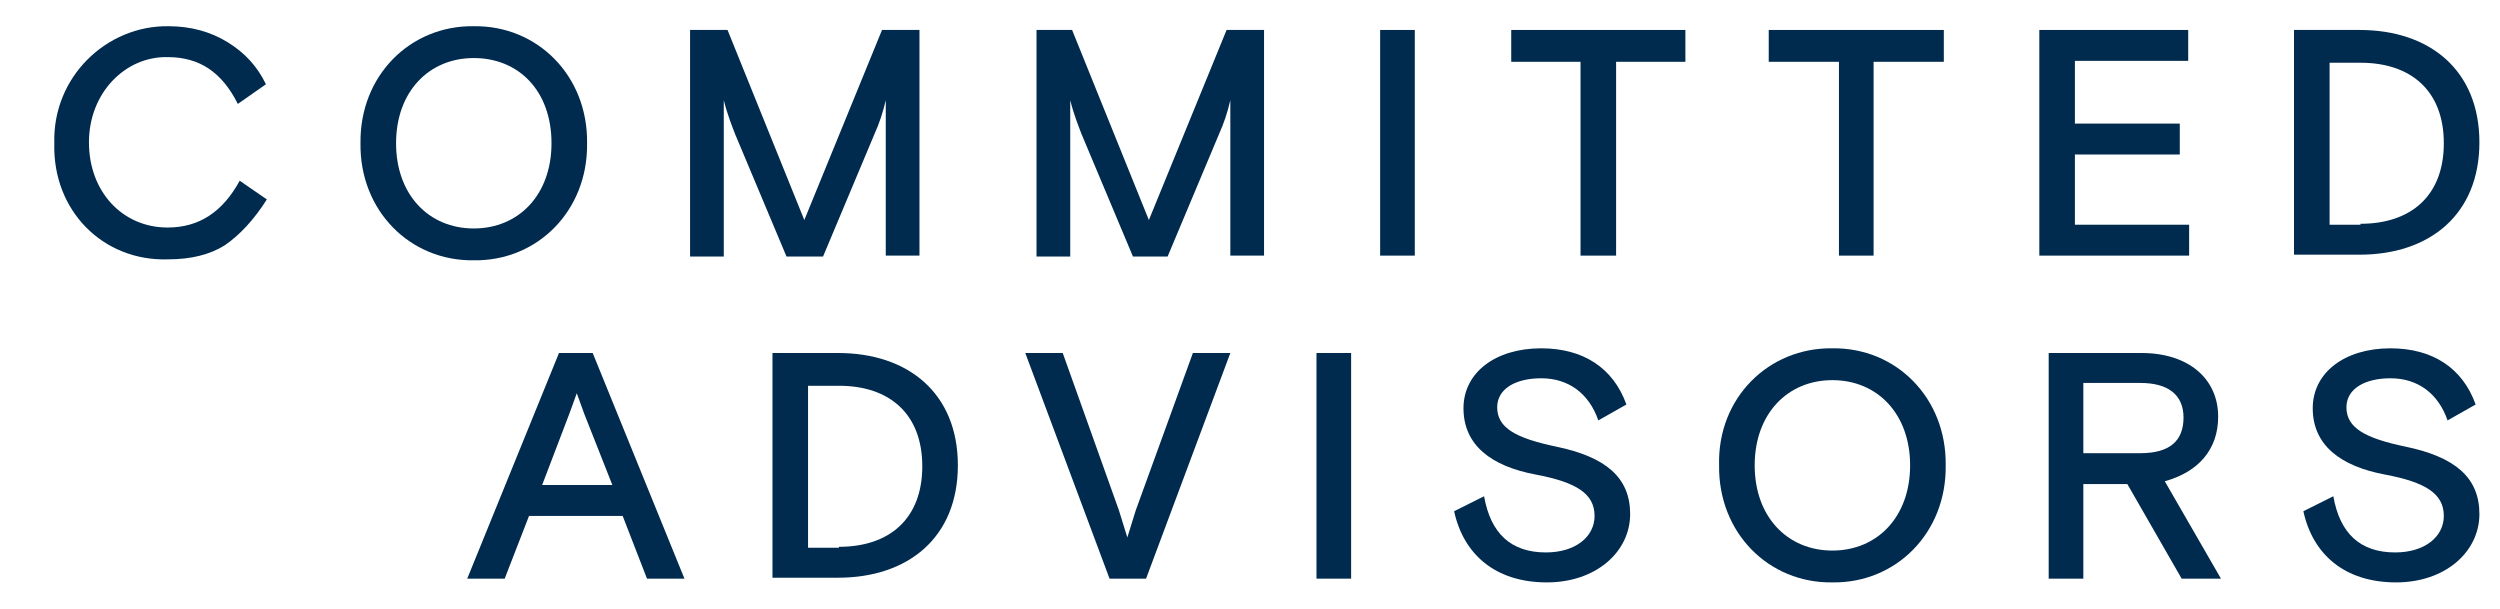
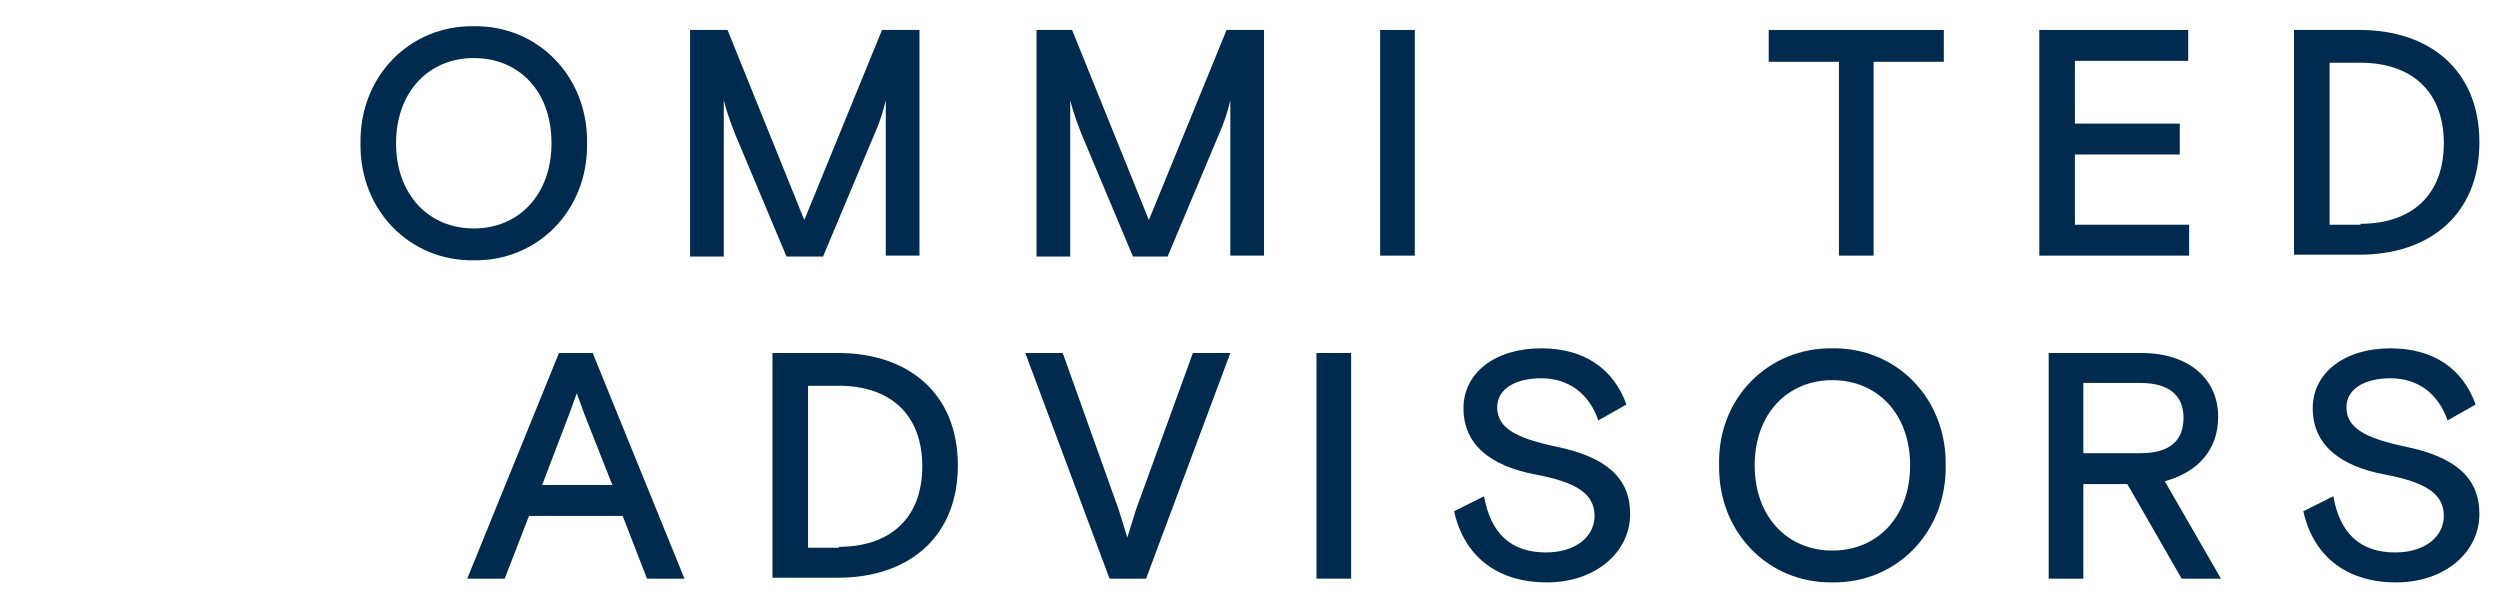
<svg xmlns="http://www.w3.org/2000/svg" id="eb1yY7nd2A31" viewBox="0 0 267 65" shape-rendering="geometricPrecision" text-rendering="geometricPrecision">
  <style>#eb1yY7nd2A322 {animation: eb1yY7nd2A322__sz 700ms linear 1 normal forwards}@keyframes eb1yY7nd2A322__sz { 0% {width: 0px;height: 3.9px;animation-timing-function: cubic-bezier(0.565,-0.015,1,1)} 100% {width: 29.8px;height: 3.9px}}</style>
  <g id="eb1yY7nd2A32">
-     <path id="eb1yY7nd2A33" d="M18,2.8C20.4,2.8,22.5,3.4,24.3,4.5C26.1,5.6,27.5,7.1,28.4,9L25.4,11.1C23.7,7.7,21.3,6.1,17.9,6.1C13.4,6,9.5,9.9,9.5,15.2C9.5,20.5,13.1,24.3,17.9,24.3C21.3,24.3,23.8,22.6,25.6,19.3L28.5,21.3C27.1,23.5,25.6,25.1,24,26.2C22.4,27.2,20.4,27.7,17.9,27.7C11,27.9,5.6,22.5,5.8,15.3C5.6,8.2,11.4,2.7,18,2.8" fill="rgb(0,43,79)" stroke="none" stroke-width="1" />
    <path id="eb1yY7nd2A34" d="M50.6,6.2C45.8,6.2,42.3,9.8,42.3,15.3C42.3,20.8,45.8,24.4,50.6,24.4C55.4,24.4,58.9,20.8,58.9,15.3C58.9,9.7,55.4,6.2,50.6,6.2M50.6,2.8C57.4,2.7,62.8,8.1,62.7,15.3C62.8,22.5,57.4,27.9,50.6,27.8C43.8,27.9,38.4,22.5,38.5,15.3C38.4,8.1,43.8,2.7,50.6,2.8" fill="rgb(0,43,79)" stroke="none" stroke-width="1" />
-     <path id="eb1yY7nd2A35" d="M73.7,3.2L77.7,3.2L85.9,23.5L94.2,3.2L98.2,3.2L98.2,27.3L94.6,27.3L94.6,10.7C94.3,12,93.9,13.2,93.4,14.3L87.9,27.4L84,27.4L78.5,14.3C78.2,13.5,77.7,12.3,77.3,10.7L77.3,27.4L73.7,27.4L73.7,3.2Z" fill="rgb(0,43,79)" stroke="none" stroke-width="1" />
+     <path id="eb1yY7nd2A35" d="M73.7,3.2L77.7,3.2L85.9,23.5L94.2,3.2L98.2,3.2L98.2,27.3L94.6,27.3L94.6,10.7C94.3,12,93.9,13.2,93.4,14.3L87.9,27.4L84,27.4L78.5,14.3C78.2,13.5,77.7,12.3,77.3,10.7L77.3,27.4L73.7,27.4Z" fill="rgb(0,43,79)" stroke="none" stroke-width="1" />
    <path id="eb1yY7nd2A36" d="M110.5,3.2L114.5,3.2L122.7,23.5L131,3.2L135,3.2L135,27.3L131.4,27.3L131.4,10.7C131.1,12,130.7,13.2,130.2,14.3L124.7,27.4L121,27.4L115.5,14.3C115.2,13.5,114.7,12.3,114.3,10.7L114.3,27.4L110.7,27.4L110.7,3.2Z" fill="rgb(0,43,79)" stroke="none" stroke-width="1" />
  </g>
  <rect id="eb1yY7nd2A37" width="3.7" height="24.1" rx="0" ry="0" transform="matrix(1 0 0 1 147.4 3.2)" fill="rgb(0,43,79)" stroke="none" stroke-width="1" />
-   <polygon id="eb1yY7nd2A38" points="161.4,3.2 161.4,6.6 168.8,6.6 168.8,27.3 172.6,27.3 172.6,6.6 180,6.6 180,3.2" fill="rgb(0,43,79)" stroke="none" stroke-width="1" />
  <polygon id="eb1yY7nd2A39" points="188.9,3.2 188.9,6.6 196.4,6.6 196.4,27.3 200.1,27.3 200.1,6.6 207.6,6.6 207.6,3.2" fill="rgb(0,43,79)" stroke="none" stroke-width="1" />
  <polygon id="eb1yY7nd2A310" points="217.8,3.2 217.8,27.3 233.8,27.3 233.8,24 221.6,24 221.6,16.5 232.8,16.5 232.8,13.2 221.6,13.2 221.6,6.5 233.7,6.5 233.7,3.2" fill="rgb(0,43,79)" stroke="none" stroke-width="1" />
  <g id="eb1yY7nd2A311">
    <path id="eb1yY7nd2A312" d="M252.1,23.9C257.5,23.9,261,20.9,261,15.3C261,9.7,257.5,6.7,252.1,6.7L248.8,6.7L248.8,24L252.1,24ZM245,3.2L252,3.2C259.5,3.2,264.8,7.5,264.8,15.2C264.8,22.9,259.5,27.2,252,27.2L245,27.2L245,3.2Z" fill="rgb(0,43,79)" stroke="none" stroke-width="1" />
  </g>
  <path id="eb1yY7nd2A313" d="M60.8,44.2L61.6,42L62.4,44.2L65.4,51.8L57.9,51.8L60.8,44.2ZM59.7,37.7L49.9,61.8L53.9,61.8L56.5,55.1L66.5,55.1L69.1,61.8L73.1,61.8L63.3,37.7L59.7,37.7Z" fill="rgb(0,43,79)" stroke="none" stroke-width="1" />
  <g id="eb1yY7nd2A314">
    <path id="eb1yY7nd2A315" d="M89.6,58.4C95,58.4,98.5,55.4,98.5,49.8C98.5,44.2,95,41.2,89.6,41.2L86.3,41.2L86.3,58.5L89.6,58.5ZM82.5,37.7L89.5,37.7C97,37.7,102.3,42,102.3,49.7C102.3,57.4,97,61.7,89.5,61.7L82.5,61.7L82.5,37.7Z" fill="rgb(0,43,79)" stroke="none" stroke-width="1" />
  </g>
  <polygon id="eb1yY7nd2A316" points="127.4,37.7 121.3,54.5 120.4,57.4 119.5,54.5 113.5,37.7 109.5,37.7 118.5,61.8 122.4,61.8 131.4,37.7" fill="rgb(0,43,79)" stroke="none" stroke-width="1" />
  <rect id="eb1yY7nd2A317" width="3.7" height="24.1" rx="0" ry="0" transform="matrix(1 0 0 1 140.6 37.7)" fill="rgb(0,43,79)" stroke="none" stroke-width="1" />
  <path id="eb1yY7nd2A318" d="M158.5,53C159.2,57,161.4,59,165.1,59C168.3,59,170.3,57.3,170.3,55.1C170.3,52.7,168.3,51.5,164.1,50.7C159.2,49.8,156.3,47.5,156.3,43.6C156.3,39.8,159.7,37.2,164.6,37.2C169.1,37.2,172.3,39.3,173.7,43.2L170.7,44.9C169.7,42,167.5,40.4,164.6,40.4C161.9,40.4,159.9,41.5,159.9,43.5C159.9,45.7,161.9,46.8,166.2,47.7C171.5,48.8,174.1,51,174.1,54.9C174.1,58.9,170.5,62.2,165.2,62.2C159.7,62.2,156.3,59.2,155.3,54.6L158.5,53Z" fill="rgb(0,43,79)" stroke="none" stroke-width="1" />
  <path id="eb1yY7nd2A319" d="M195.7,40.6C190.9,40.6,187.4,44.2,187.4,49.7C187.4,55.2,190.9,58.8,195.7,58.8C200.5,58.8,204,55.2,204,49.7C204,44.2,200.5,40.6,195.7,40.6M195.7,37.2C202.5,37.1,207.9,42.5,207.8,49.7C207.9,56.9,202.5,62.3,195.7,62.2C188.9,62.3,183.5,56.9,183.6,49.7C183.4,42.5,188.9,37.1,195.7,37.2" fill="rgb(0,43,79)" stroke="none" stroke-width="1" />
  <path id="eb1yY7nd2A320" d="M228.6,48.4C231.7,48.4,233.2,47.1,233.2,44.6C233.2,42.2,231.6,40.9,228.6,40.9L222.5,40.9L222.5,48.4L228.6,48.4ZM218.7,37.7L228.7,37.7C233.8,37.7,236.9,40.5,236.9,44.5C236.9,48,234.8,50.4,231.2,51.4L237.2,61.8L233,61.8L227.2,51.7L222.5,51.7L222.5,61.8L218.8,61.8L218.8,37.7Z" fill="rgb(0,43,79)" stroke="none" stroke-width="1" />
  <path id="eb1yY7nd2A321" d="M249.2,53C249.9,57,252.1,59,255.8,59C259,59,261,57.3,261,55.1C261,52.7,259,51.5,254.8,50.7C249.9,49.8,247,47.5,247,43.6C247,39.8,250.4,37.2,255.3,37.2C259.8,37.2,263,39.3,264.4,43.2L261.4,44.9C260.4,42,258.2,40.4,255.3,40.4C252.6,40.4,250.6,41.5,250.6,43.5C250.6,45.7,252.6,46.8,256.9,47.7C262.2,48.8,264.8,51,264.8,54.9C264.8,58.9,261.2,62.2,255.9,62.2C250.4,62.2,247,59.2,246,54.6L249.2,53Z" fill="rgb(0,43,79)" stroke="none" stroke-width="1" />
  <rect id="eb1yY7nd2A322" width="0" height="3.9" rx="0" ry="0" transform="matrix(1 0 0 1 2.2 47.7)" fill="rgb(255,102,0)" stroke="none" stroke-width="1" />
</svg>